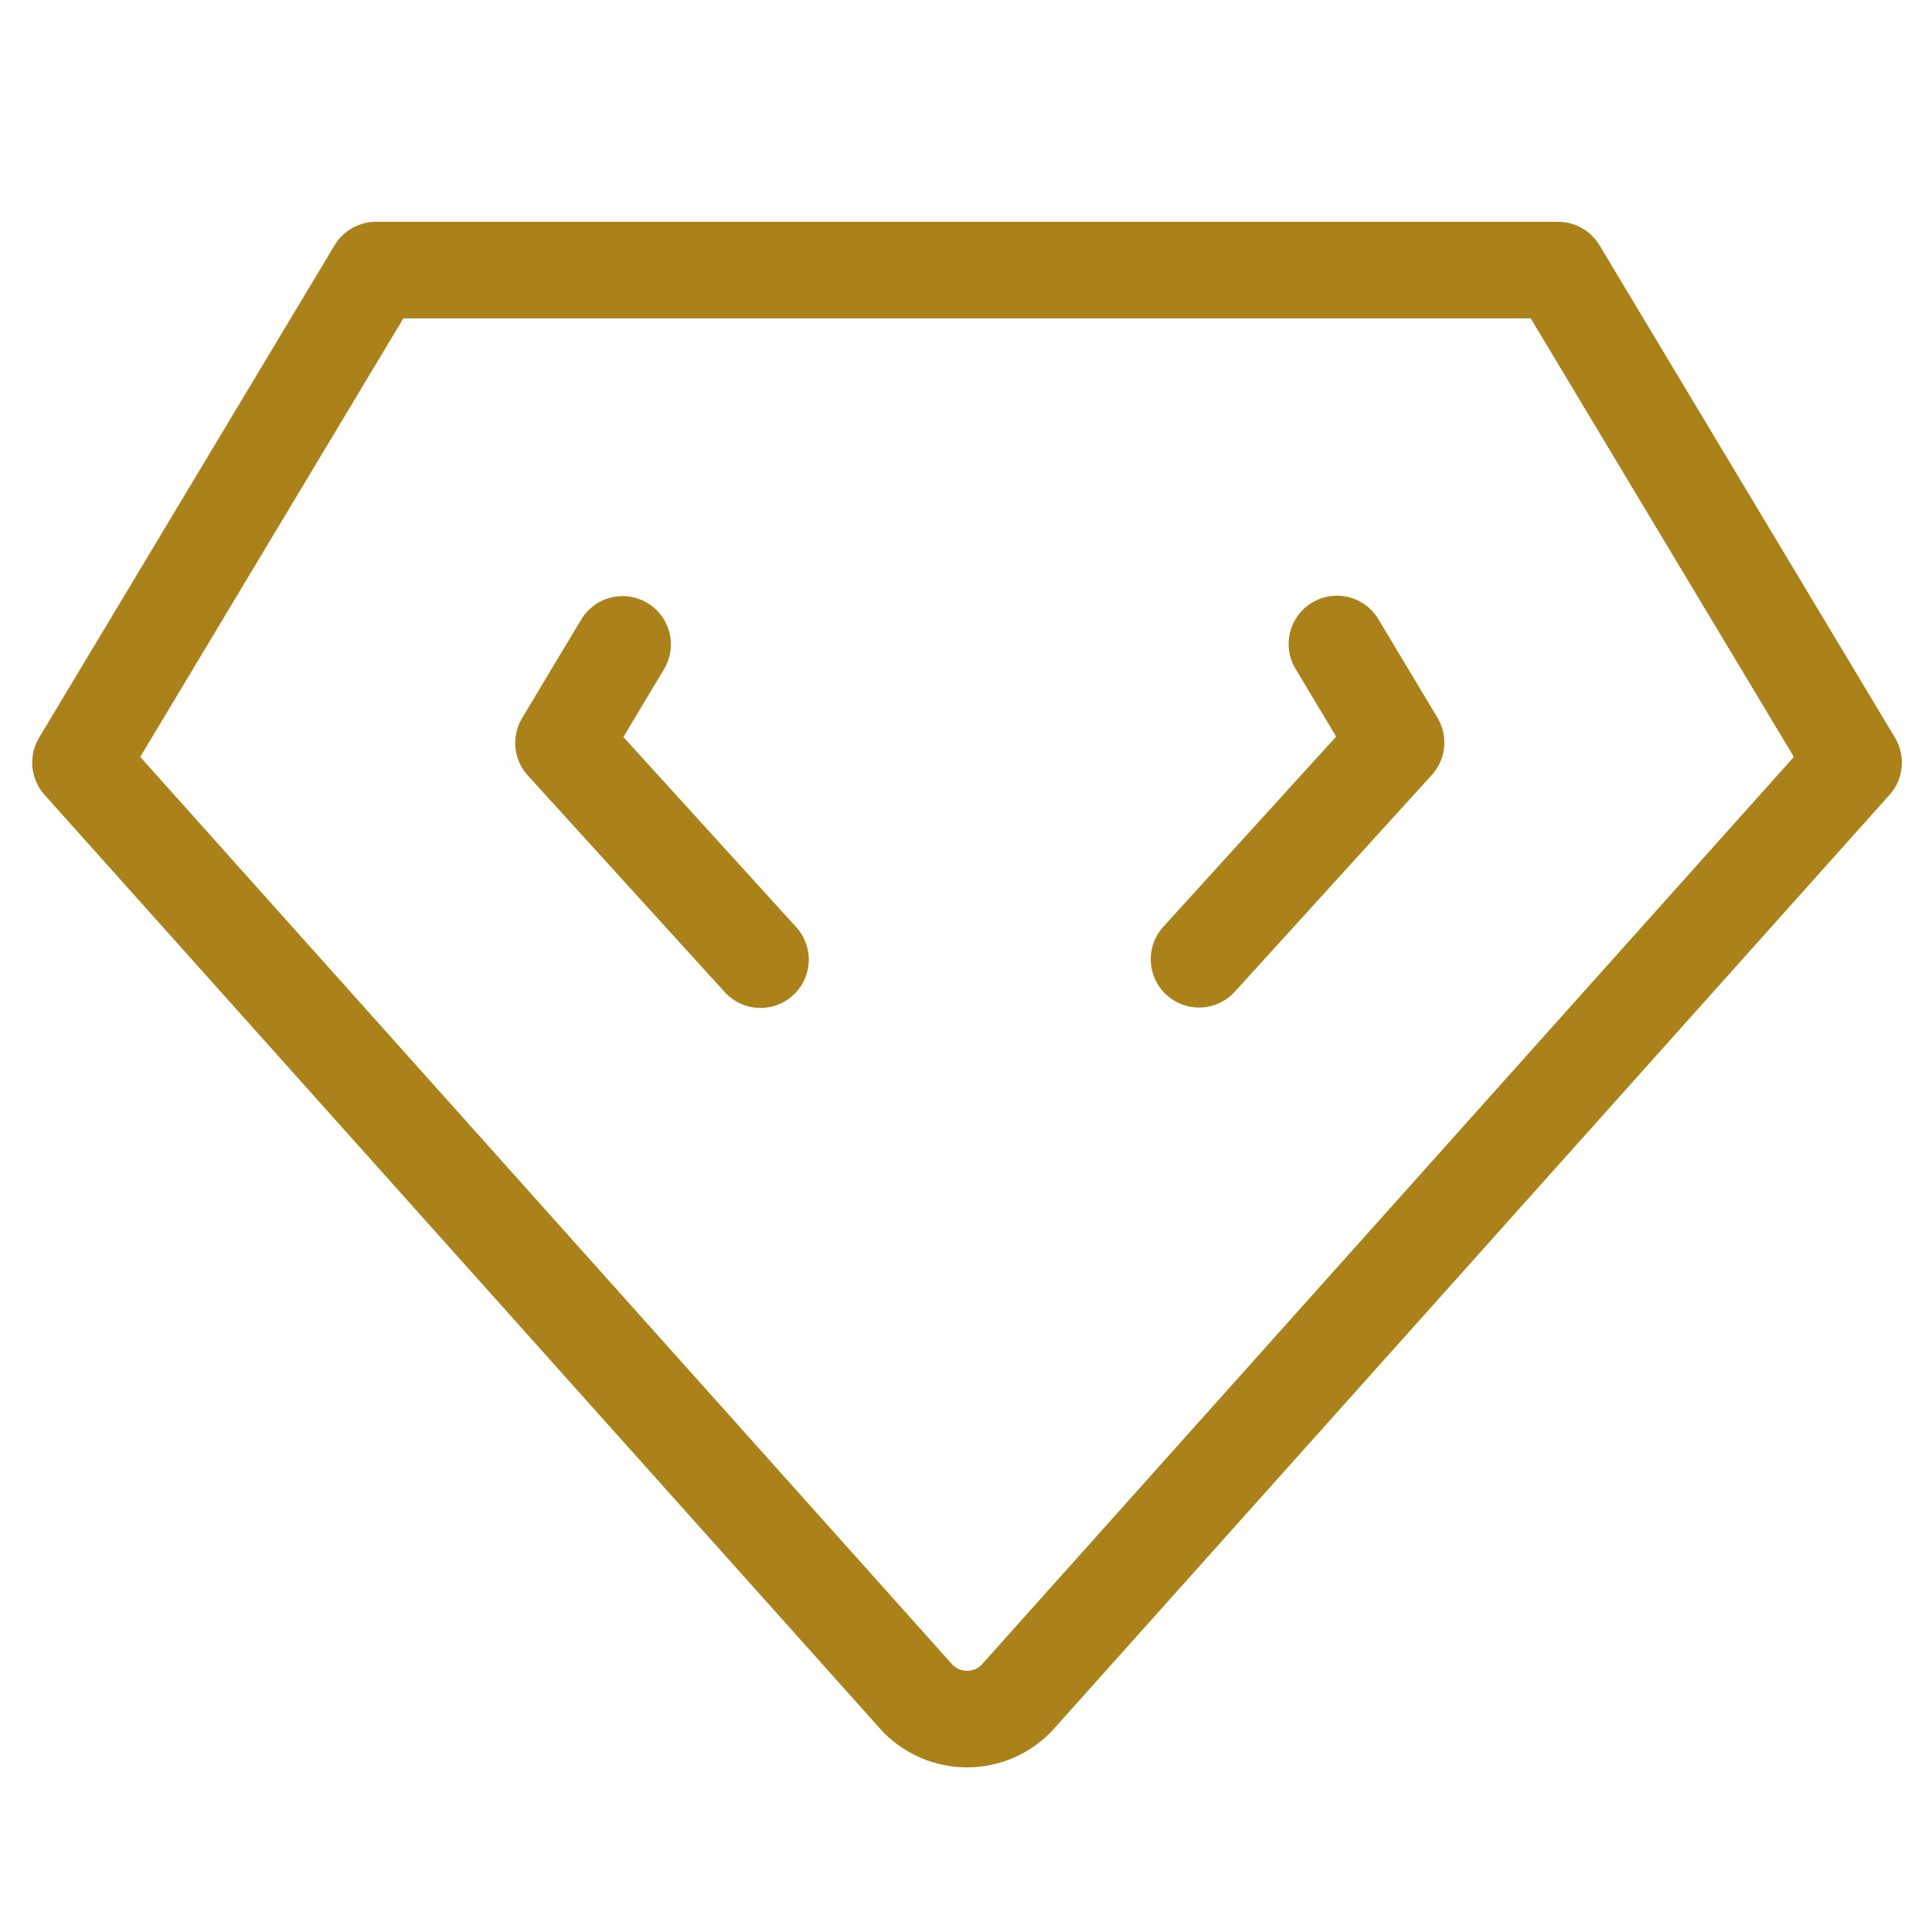
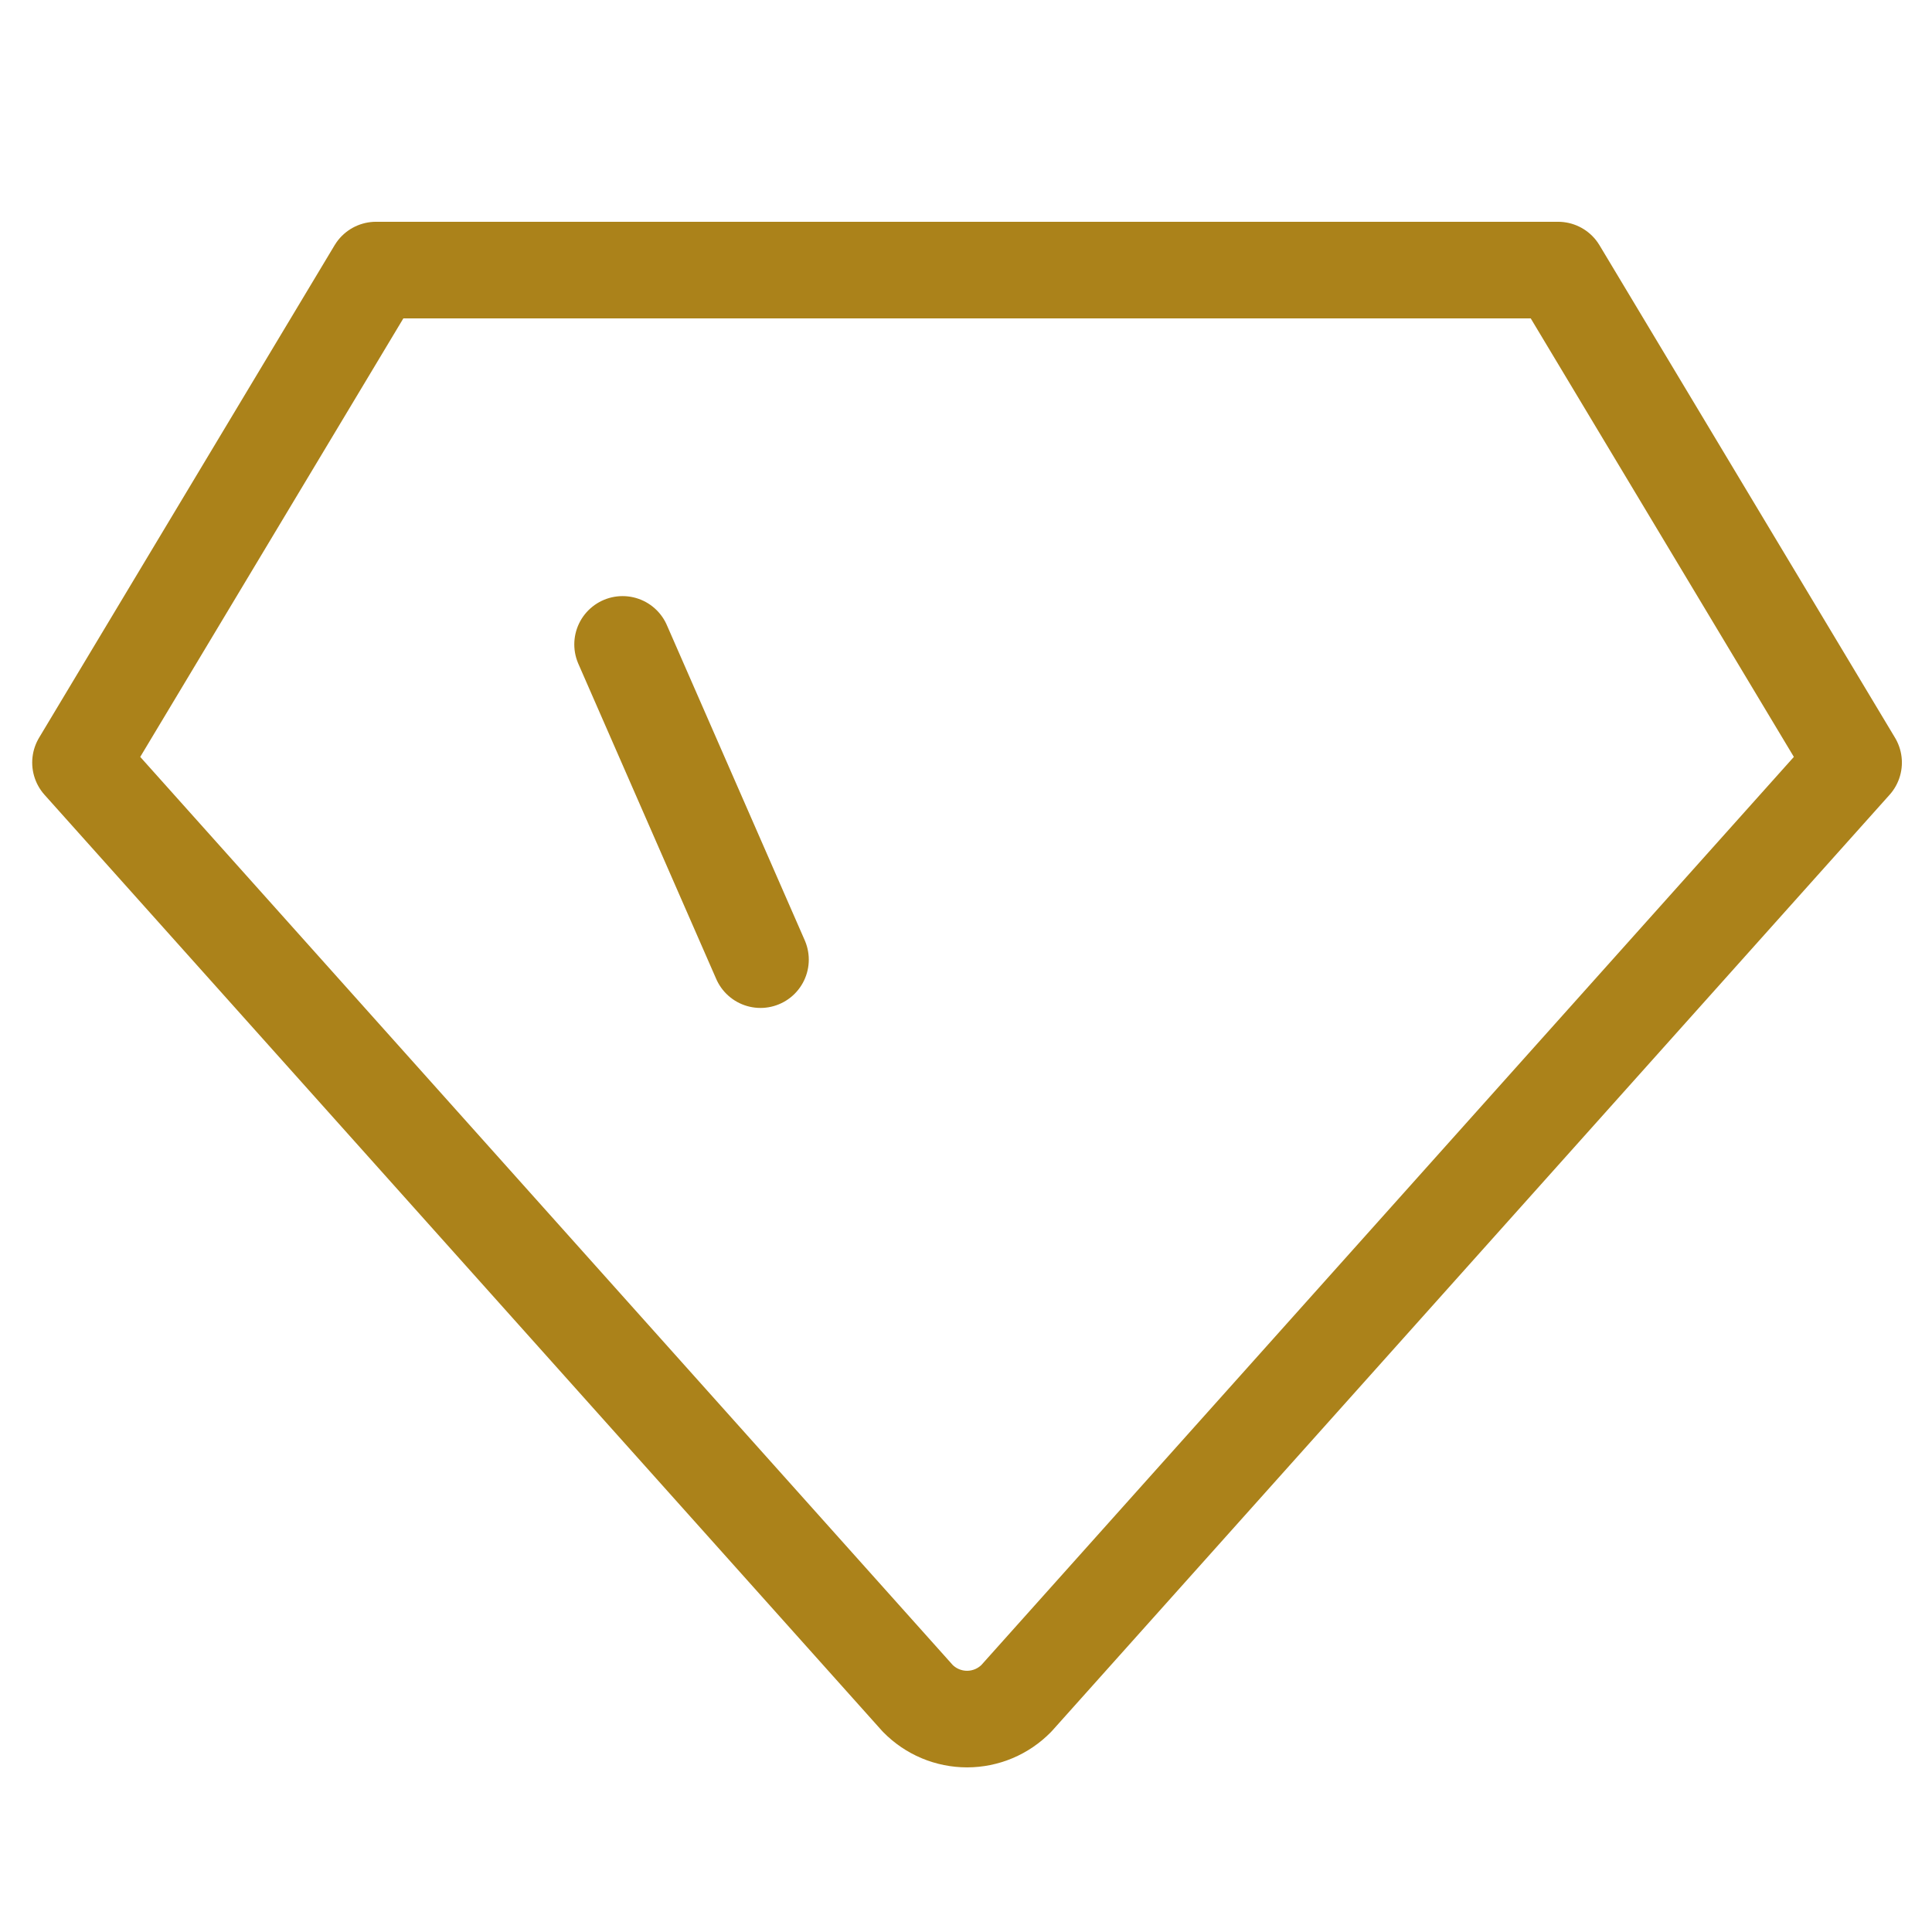
<svg xmlns="http://www.w3.org/2000/svg" width="24" height="24" viewBox="0 0 24 24" fill="none">
  <path d="M4.671 3.355H19.355L23.026 9.473L12.625 21.098C12.545 21.179 12.45 21.244 12.345 21.288C12.24 21.332 12.127 21.355 12.013 21.355C11.899 21.355 11.786 21.332 11.681 21.288C11.576 21.244 11.481 21.179 11.401 21.098L1 9.473L4.671 3.355Z" stroke="#AB821A" stroke-width="1.2" stroke-linecap="round" stroke-linejoin="round" />
-   <path d="M9.447 11.921L7 9.229L7.734 8.005" stroke="#AB821A" stroke-width="1.2" stroke-linecap="round" stroke-linejoin="round" />
-   <path d="M14.895 11.916L17.342 9.224L16.608 8" stroke="#AB821A" stroke-width="1.2" stroke-linecap="round" stroke-linejoin="round" />
+   <path d="M9.447 11.921L7.734 8.005" stroke="#AB821A" stroke-width="1.2" stroke-linecap="round" stroke-linejoin="round" />
</svg>